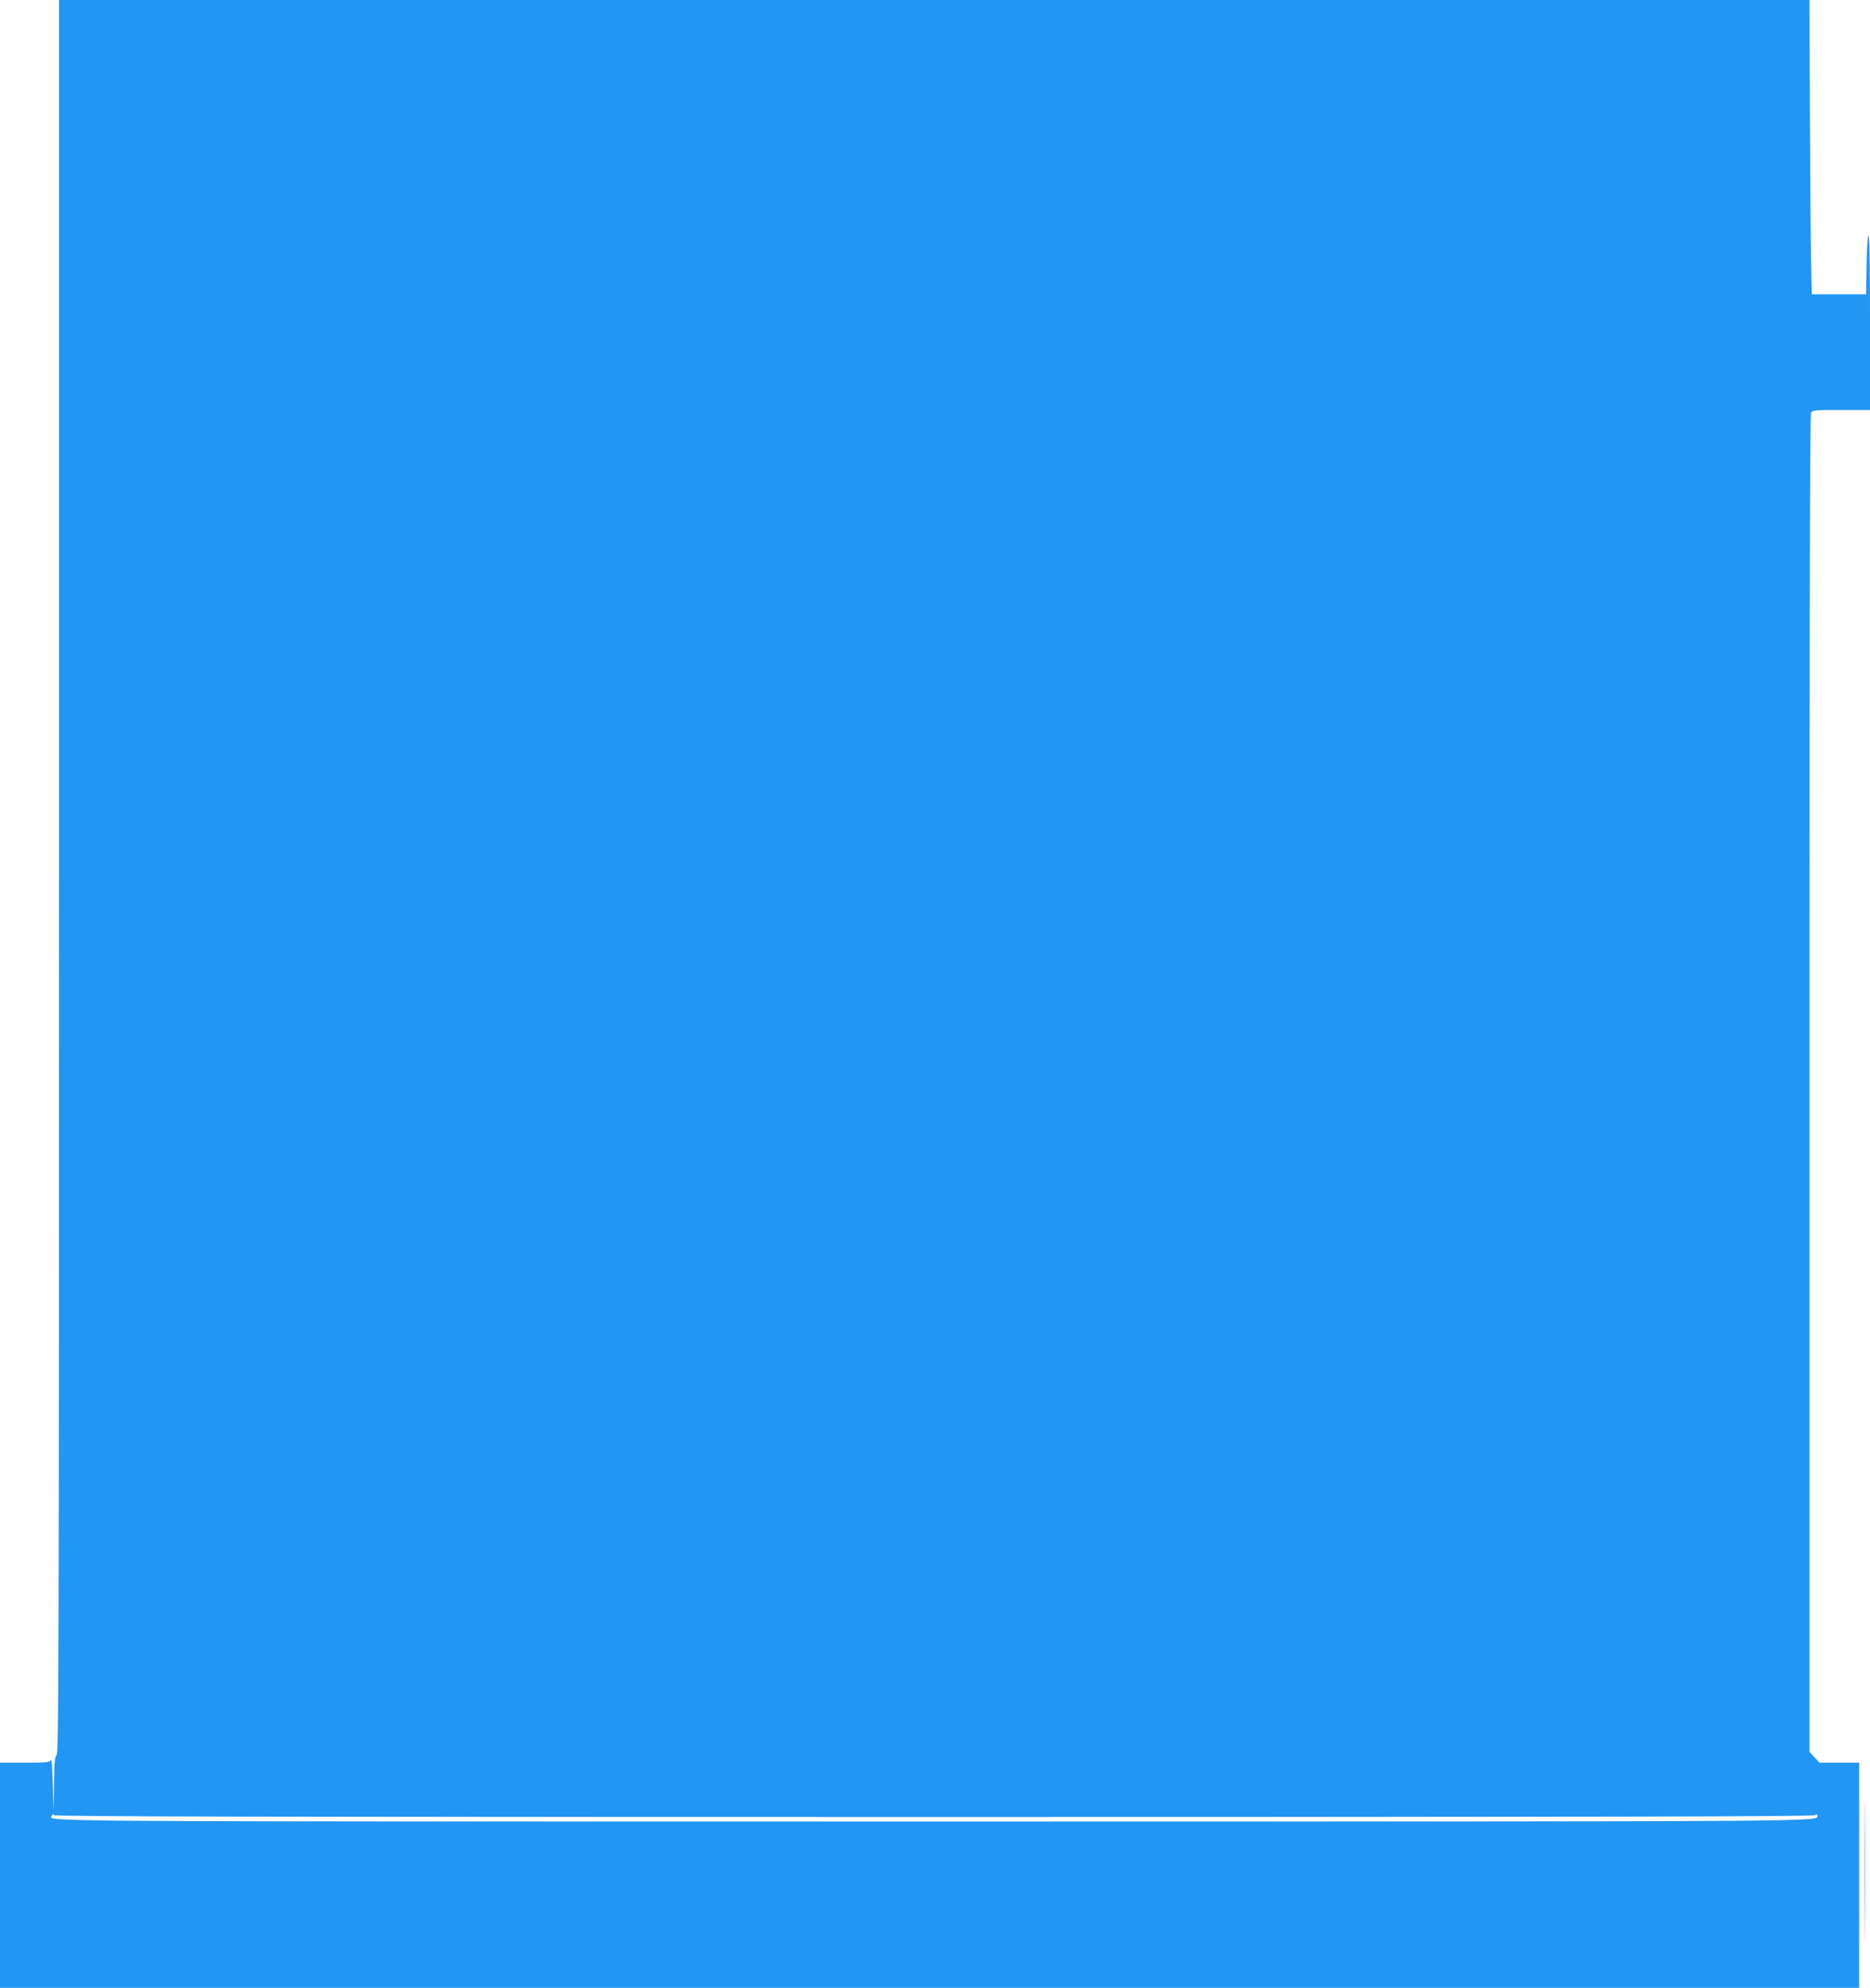
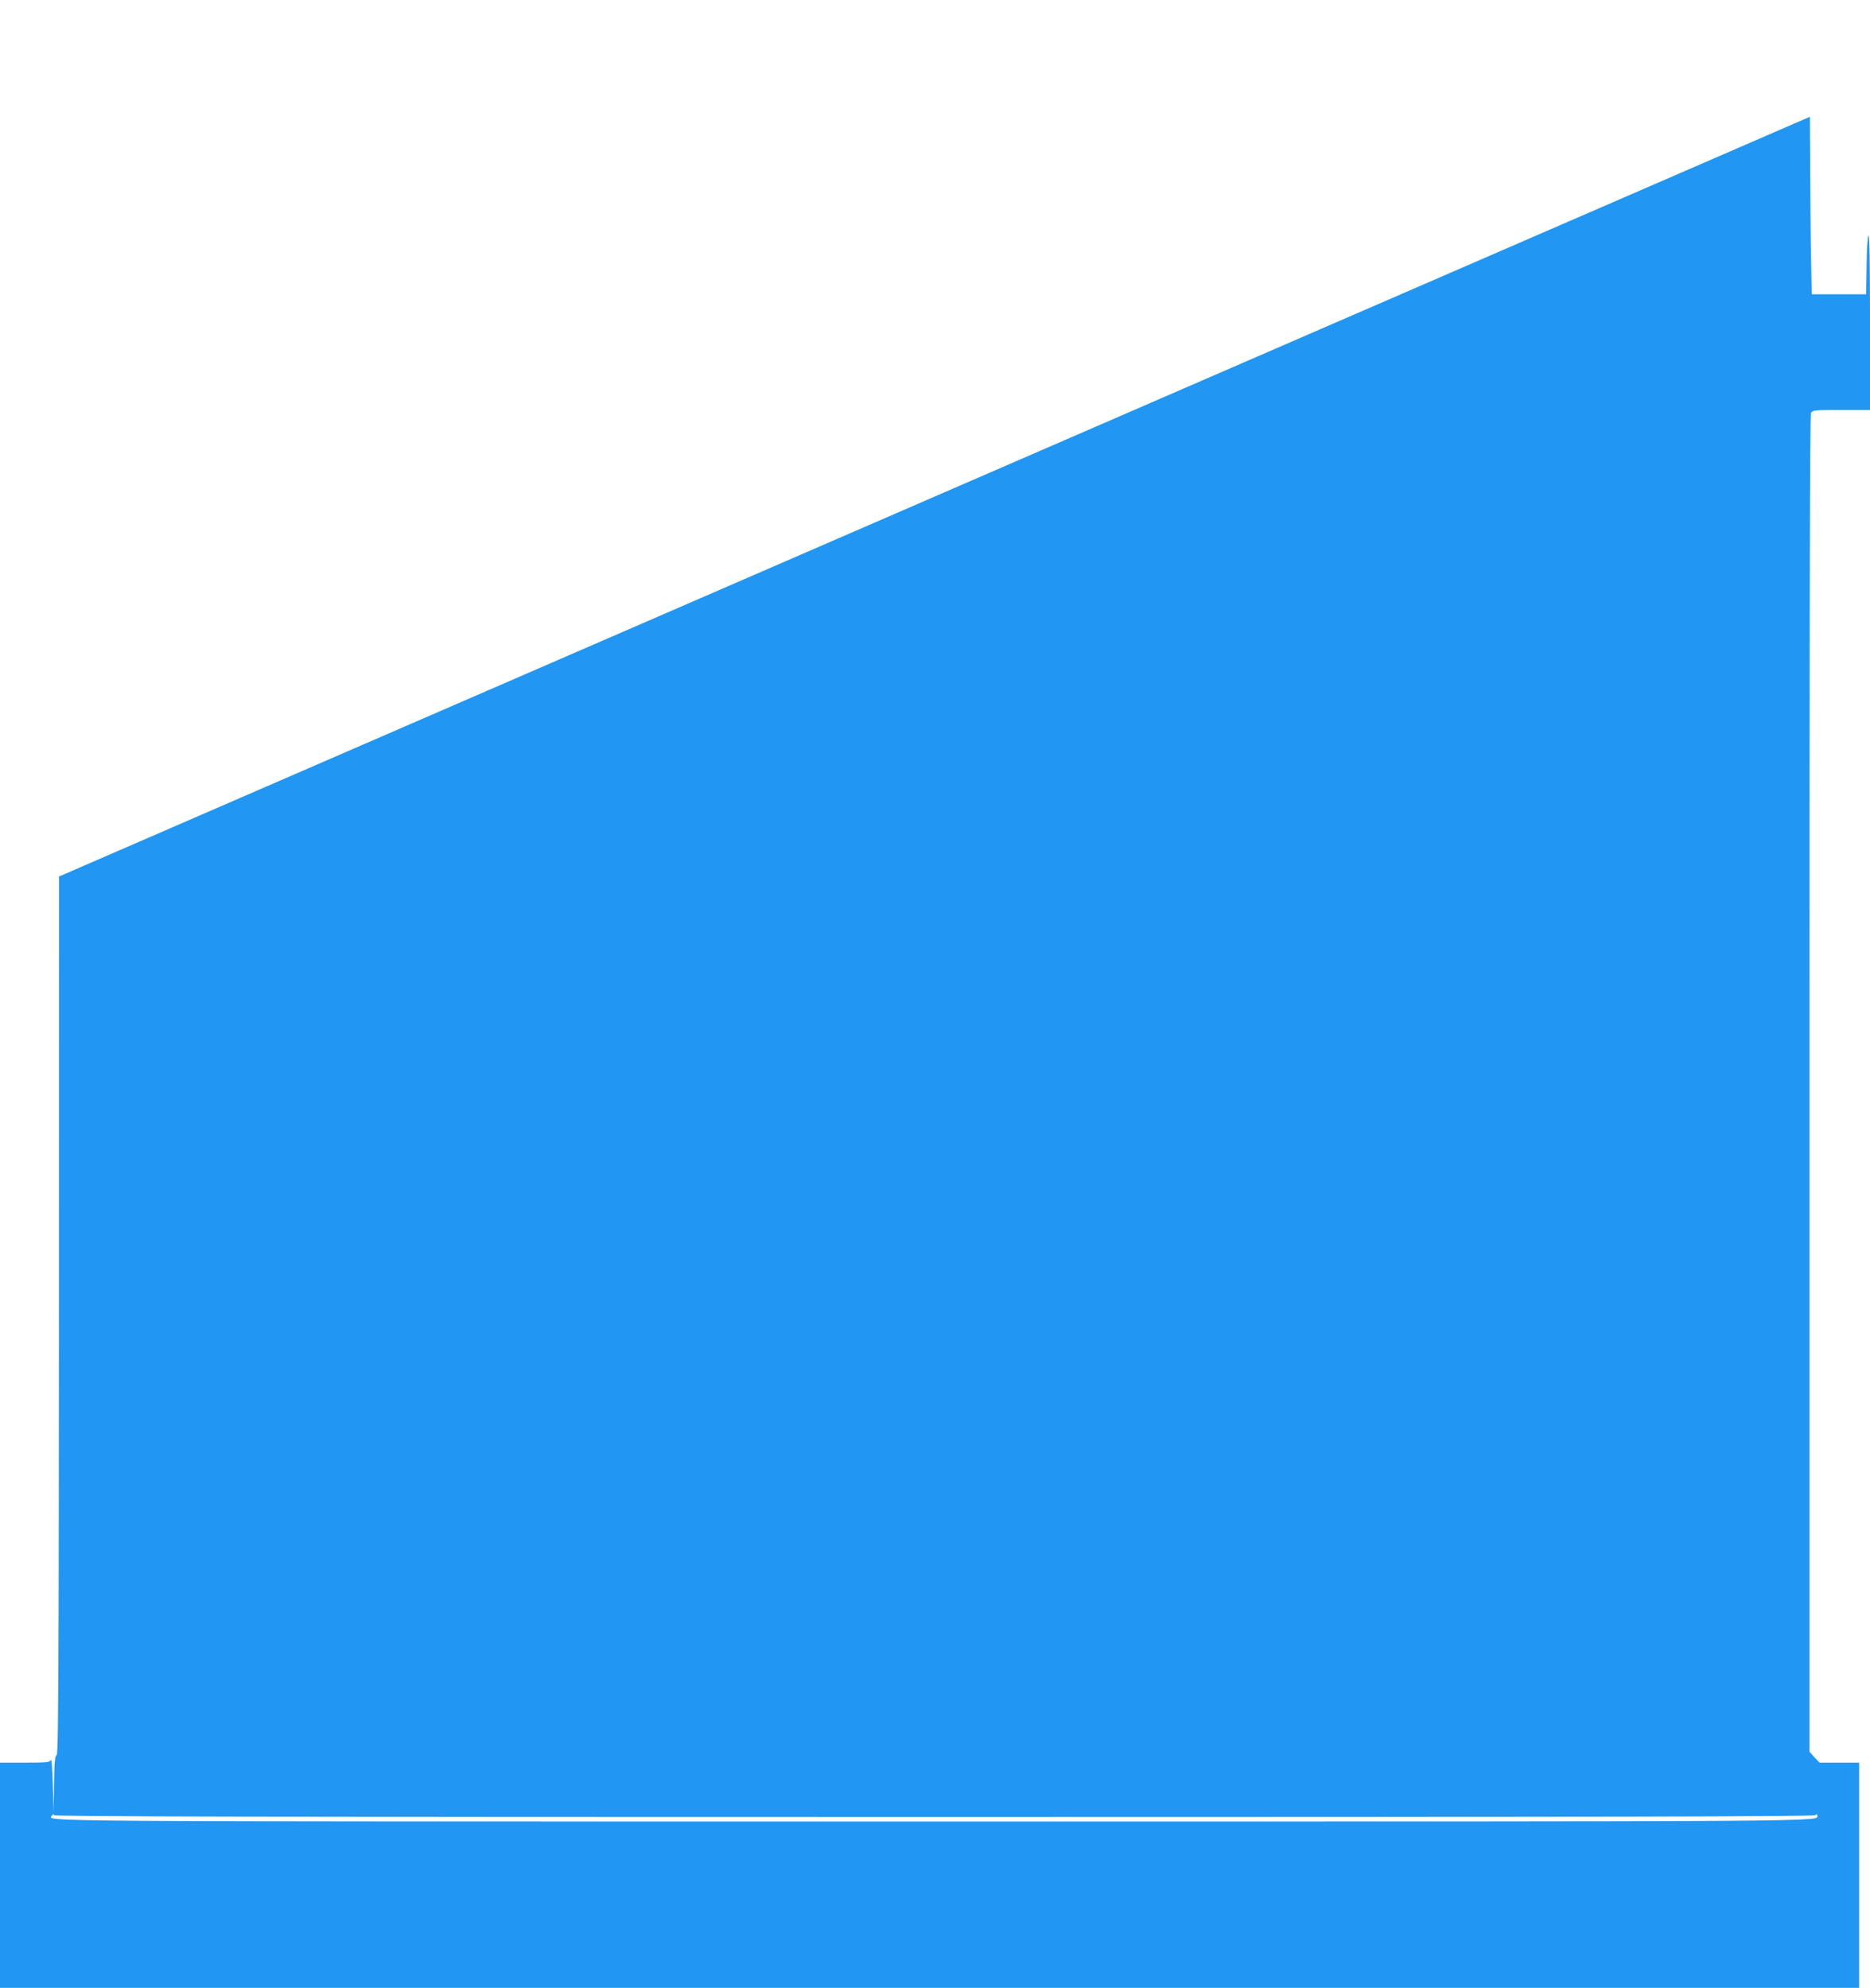
<svg xmlns="http://www.w3.org/2000/svg" version="1.0" width="1204pt" height="1280pt" viewBox="0 0 1204 1280" preserveAspectRatio="xMidYMid meet">
  <g transform="translate(0,1280) scale(0.1,-0.1)" fill="#2196f3" stroke="none">
-     <path d="M380 7156 c0 -5004 -2 -5645 -15 -5656 -12 -10 -15 -46 -17 -189 l-2 -176 -6 175 c-3 96 -8 167 -12 158 -7 -16 -24 -18 -168 -18 l-160 0 0 -725 0 -725 5985 0 5985 0 0 725 0 725 -128 0 -127 0 -33 35 -32 36 0 4300 c0 2945 3 4306 10 4320 10 18 23 19 195 19 l185 0 0 567 c0 369 -3 564 -10 557 -5 -5 -11 -91 -12 -194 l-3 -185 -175 0 -175 0 -4 195 c-3 107 -6 534 -8 948 l-3 752 -5635 0 -5635 0 0 -5644z m5634 -6056 c4390 0 5665 3 5674 12 9 9 12 9 12 -1 0 -42 248 -40 -5685 -40 -5966 0 -5705 -2 -5679 40 6 10 9 10 12 1 3 -9 1269 -12 5666 -12z" />
-     <path d="M12005 750 c0 -404 1 -570 2 -368 2 203 2 533 0 735 -1 203 -2 37 -2 -367z" />
+     <path d="M380 7156 c0 -5004 -2 -5645 -15 -5656 -12 -10 -15 -46 -17 -189 l-2 -176 -6 175 c-3 96 -8 167 -12 158 -7 -16 -24 -18 -168 -18 l-160 0 0 -725 0 -725 5985 0 5985 0 0 725 0 725 -128 0 -127 0 -33 35 -32 36 0 4300 c0 2945 3 4306 10 4320 10 18 23 19 195 19 l185 0 0 567 c0 369 -3 564 -10 557 -5 -5 -11 -91 -12 -194 l-3 -185 -175 0 -175 0 -4 195 c-3 107 -6 534 -8 948 z m5634 -6056 c4390 0 5665 3 5674 12 9 9 12 9 12 -1 0 -42 248 -40 -5685 -40 -5966 0 -5705 -2 -5679 40 6 10 9 10 12 1 3 -9 1269 -12 5666 -12z" />
  </g>
</svg>